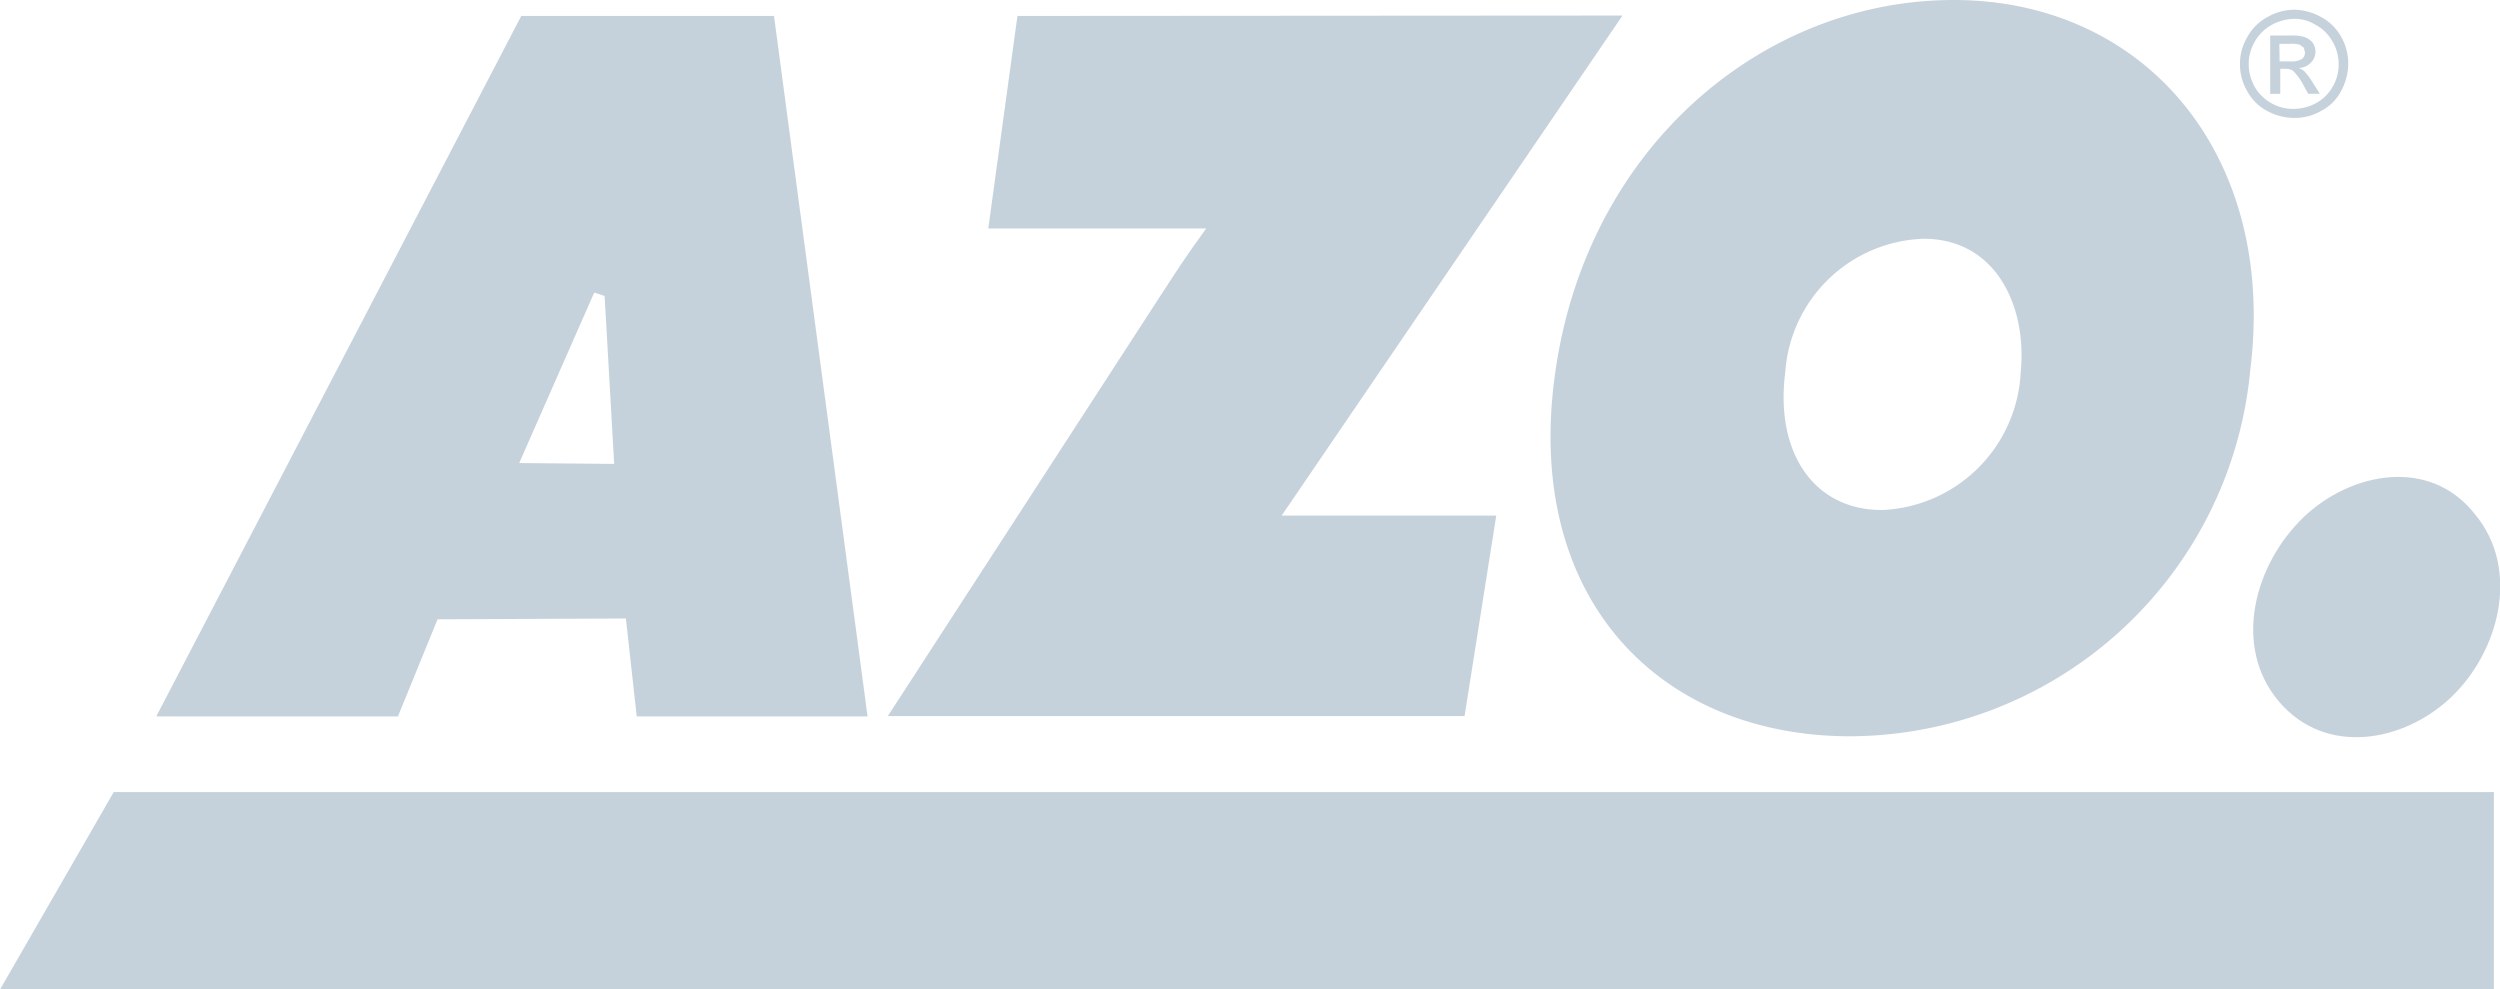
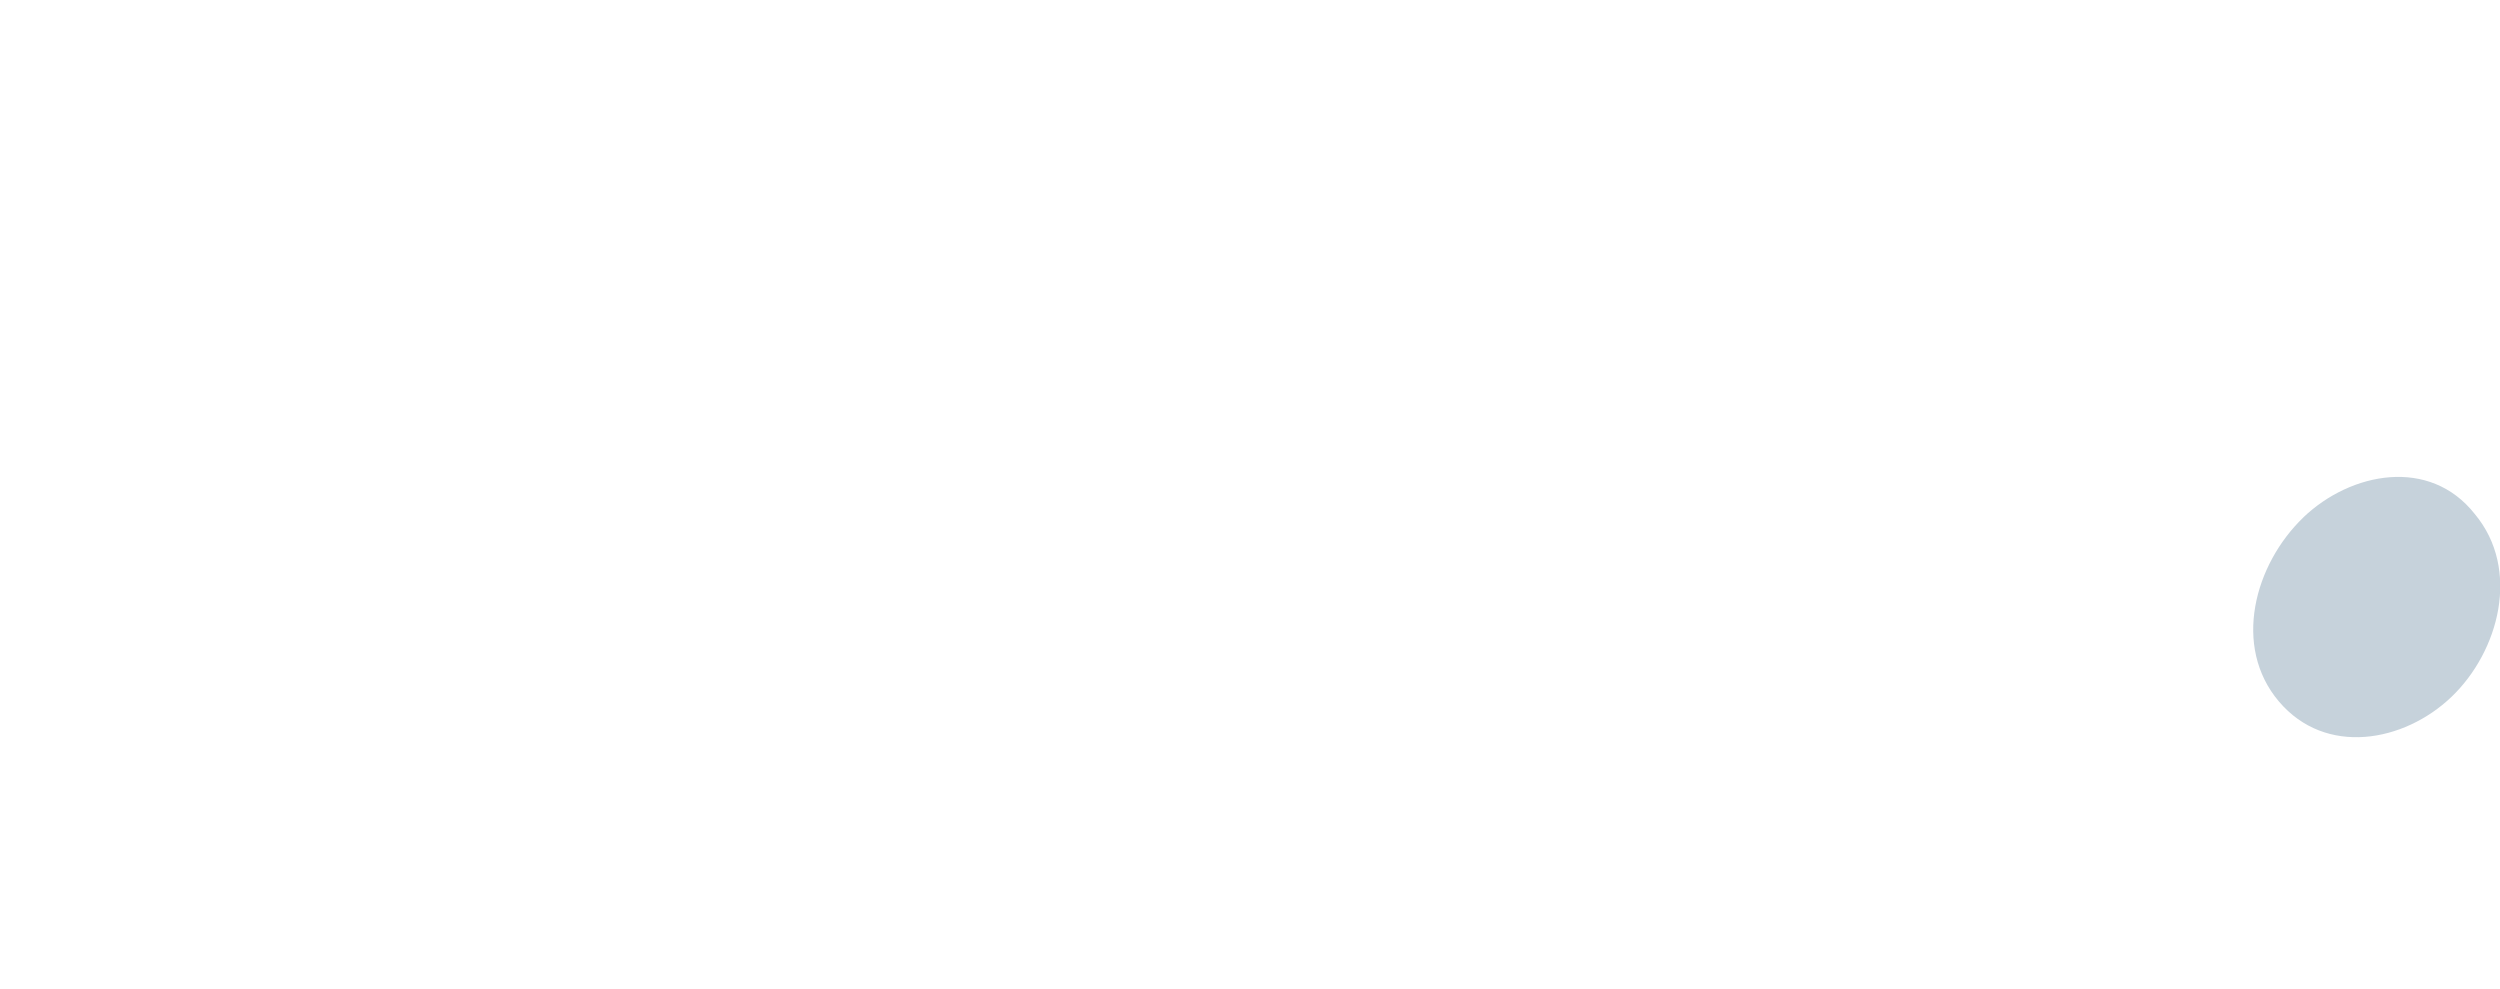
<svg xmlns="http://www.w3.org/2000/svg" id="azologo" version="1.1" viewBox="0 0 202.18 80">
  <g transform="scale(3.223)" fill="#c6d2db" fill-rule="evenodd">
    <path transform="translate(-503.79 -305.14)" d="m561.59 318.12c-1.234 1.182-1.788 3.241-0.617 4.622s3.137 1.025 4.329-0.115 1.746-3.2 0.585-4.59c-1.129-1.433-3.105-1.056-4.3 0.084" />
-     <path transform="translate(-352.86 -202.7)" d="m401.88 202.7c-4.747 0-9.159 3.639-9.985 9.275-0.847 5.72 2.593 9.2 7.392 9.2a10.127 10.127 0 0 0 10.038-9.2c0.669-5.375-2.635-9.275-7.444-9.275m-0.753 5.991c1.8 0 2.6 1.673 2.436 3.346a3.636 3.636 0 0 1-3.482 3.461c-1.7 0-2.687-1.432-2.426-3.461a3.6 3.6 0 0 1 3.471-3.346" />
-     <path transform="translate(-210.42 -206.01)" d="m235.95 206.41-0.732 5.333h5.468c-0.554 0.763-0.721 1.035-1.213 1.788l-6.775 10.446h14.471l0.795-5.029h-5.385l8.553-12.548" />
-     <path transform="translate(-53.179 -206.1)" d="m64.158 221.64 4.726-0.021 0.272 2.457h5.792l-2.348-17.577h-6.341l-9.159 17.577h6.064m3.043-6.357 1.882-4.277 0.261 0.084 0.24 4.214z" />
-     <path transform="translate(-500.9 -204.76)" d="m558.1 206.3h0.282a0.467 0.467 0 0 0 0.282-0.063 0.2 0.2 0 0 0 0.073-0.167l-0.031-0.115-0.1-0.073a0.686 0.686 0 0 0-0.24-0.021h-0.272m-0.23 1.255v-1.464h0.5a1.084 1.084 0 0 1 0.376 0.042 0.486 0.486 0 0 1 0.188 0.136 0.387 0.387 0 0 1-0.042 0.5 0.433 0.433 0 0 1-0.3 0.136 0.664 0.664 0 0 1 0.126 0.073 1.623 1.623 0 0 1 0.22 0.293l0.178 0.282h-0.293l-0.125-0.23a1.45 1.45 0 0 0-0.251-0.345 0.31 0.31 0 0 0-0.188-0.052h-0.136v0.627zm0.6-1.882a1.186 1.186 0 0 0-0.554 0.146 1.1 1.1 0 0 0-0.429 0.418 1.124 1.124 0 0 0-0.157 0.565 1.2 1.2 0 0 0 0.146 0.565 1.073 1.073 0 0 0 0.418 0.418 1.085 1.085 0 0 0 0.565 0.146 1.2 1.2 0 0 0 0.565-0.146 1.072 1.072 0 0 0 0.418-0.418 1.086 1.086 0 0 0 0.146-0.565 1.1 1.1 0 0 0-0.157-0.565 1.033 1.033 0 0 0-0.429-0.418 0.955 0.955 0 0 0-0.533-0.146m0-0.23a1.424 1.424 0 0 1 0.669 0.178 1.247 1.247 0 0 1 0.512 0.5 1.349 1.349 0 0 1 0.178 0.68 1.465 1.465 0 0 1-0.178 0.68 1.165 1.165 0 0 1-0.5 0.5 1.323 1.323 0 0 1-0.68 0.178 1.465 1.465 0 0 1-0.68-0.178 1.222 1.222 0 0 1-0.5-0.5 1.323 1.323 0 0 1-0.178-0.68 1.306 1.306 0 0 1 0.188-0.68 1.246 1.246 0 0 1 0.512-0.5 1.353 1.353 0 0 1 0.659-0.178" />
-     <path transform="translate(-19.6 -372.83)" d="m19.6 397.66 2.854-4.956h59.723v4.956" />
  </g>
</svg>